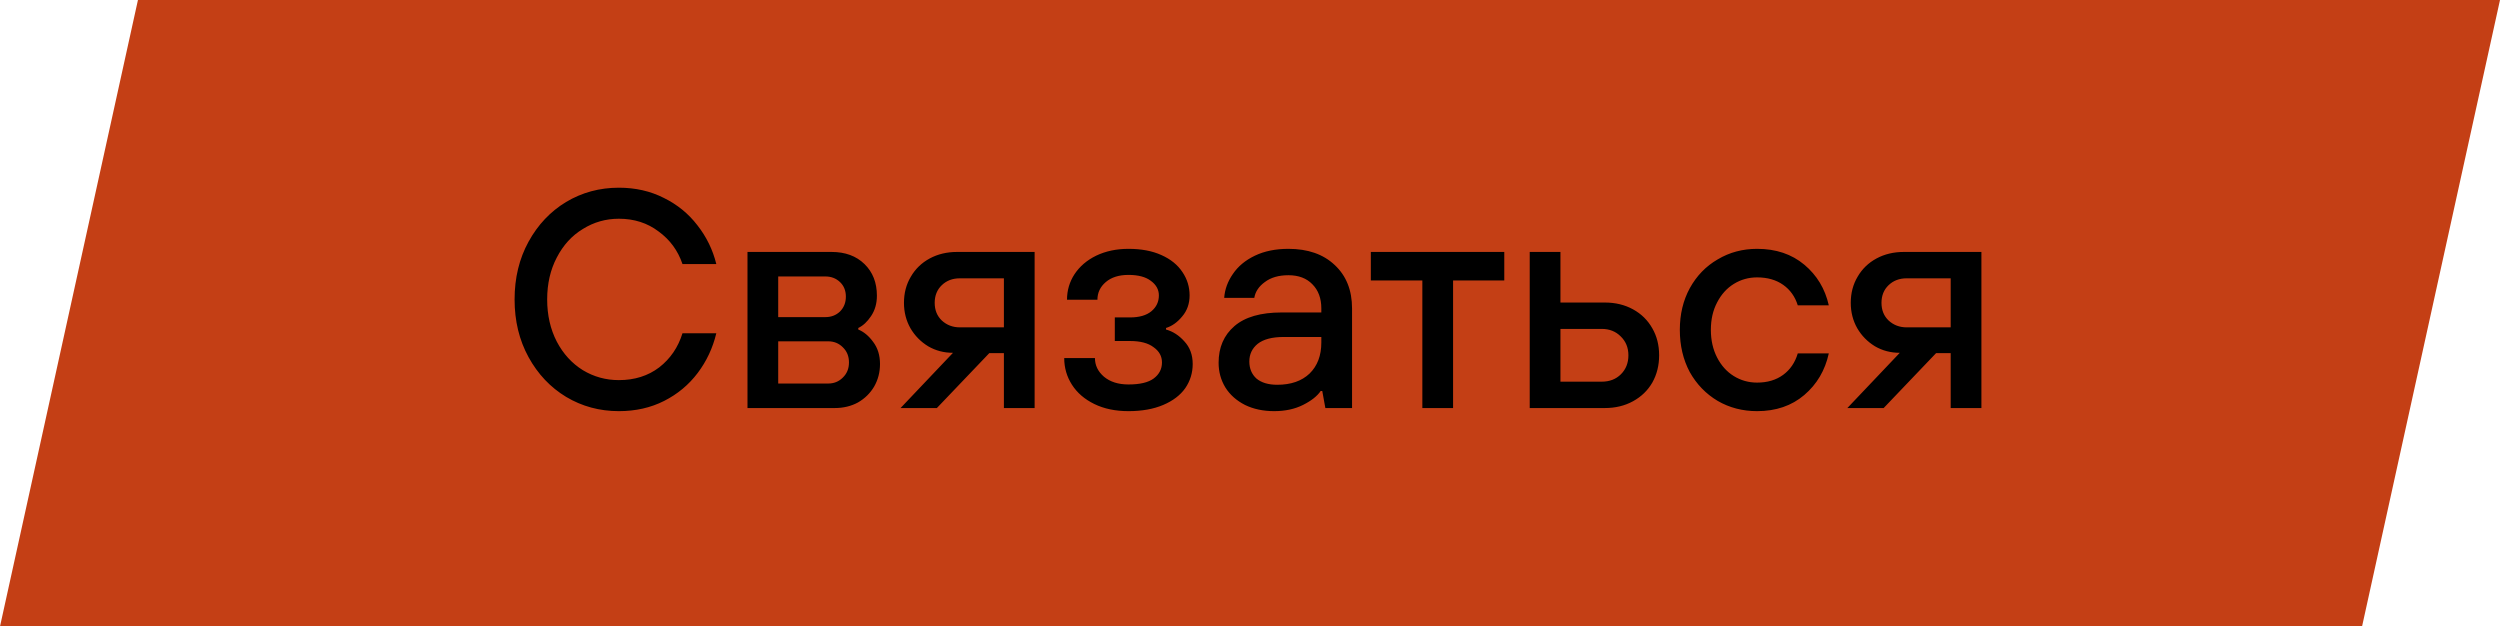
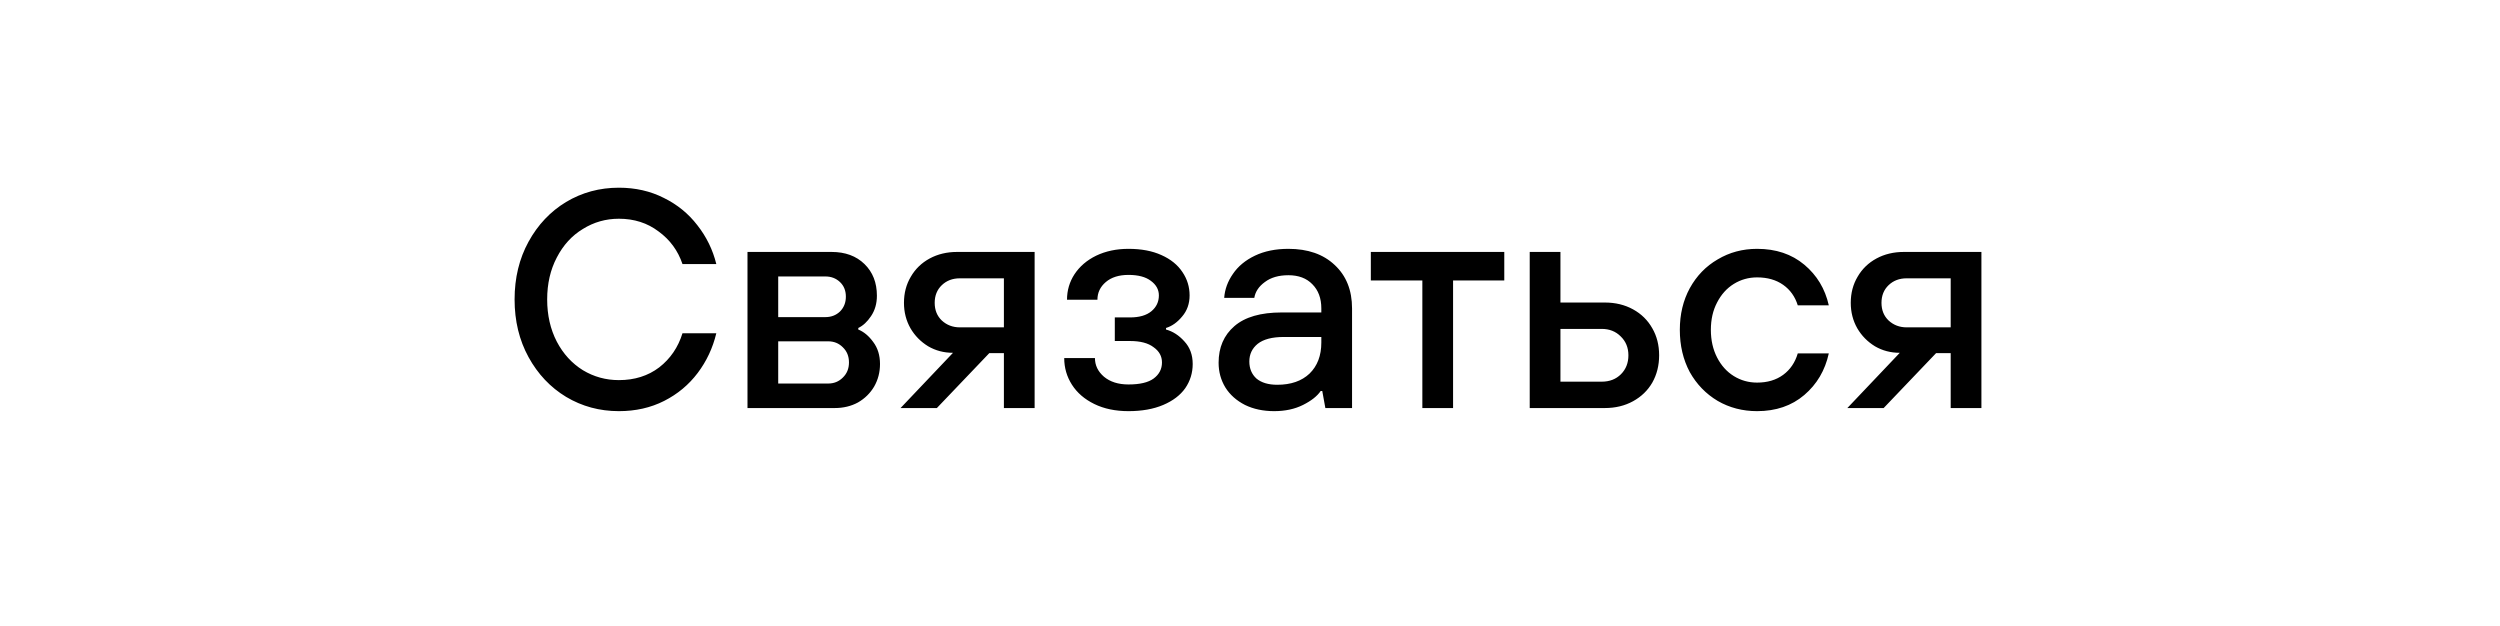
<svg xmlns="http://www.w3.org/2000/svg" width="435" height="109" viewBox="0 0 435 109" fill="none">
-   <path d="M24.003 0H435L410.997 109H0L24.003 0Z" fill="#C43F15" />
  <path d="M107.682 71.54C104.334 71.54 101.274 70.712 98.502 69.056C95.766 67.4 93.588 65.096 91.968 62.144C90.348 59.192 89.538 55.844 89.538 52.1C89.538 48.356 90.348 45.008 91.968 42.056C93.588 39.104 95.766 36.8 98.502 35.144C101.274 33.488 104.334 32.66 107.682 32.66C110.562 32.66 113.172 33.254 115.512 34.442C117.852 35.594 119.796 37.178 121.344 39.194C122.928 41.21 124.026 43.46 124.638 45.944H118.752C117.96 43.604 116.574 41.714 114.594 40.274C112.65 38.798 110.346 38.06 107.682 38.06C105.414 38.06 103.326 38.654 101.418 39.842C99.51 40.994 97.998 42.65 96.882 44.81C95.766 46.934 95.208 49.364 95.208 52.1C95.208 54.836 95.766 57.284 96.882 59.444C97.998 61.568 99.51 63.224 101.418 64.412C103.326 65.564 105.414 66.14 107.682 66.14C110.418 66.14 112.758 65.402 114.702 63.926C116.646 62.414 117.996 60.434 118.752 57.986H124.638C124.026 60.542 122.946 62.846 121.398 64.898C119.85 66.95 117.906 68.57 115.566 69.758C113.226 70.946 110.598 71.54 107.682 71.54ZM130.063 71V43.838H144.697C147.073 43.838 148.981 44.54 150.421 45.944C151.861 47.348 152.581 49.184 152.581 51.452C152.581 52.82 152.239 54.008 151.555 55.016C150.907 55.988 150.169 56.672 149.341 57.068V57.338C150.313 57.734 151.177 58.454 151.933 59.498C152.725 60.542 153.121 61.82 153.121 63.332C153.121 64.772 152.779 66.086 152.095 67.274C151.411 68.426 150.475 69.344 149.287 70.028C148.099 70.676 146.749 71 145.237 71H130.063ZM143.617 55.178C144.625 55.178 145.471 54.854 146.155 54.206C146.839 53.522 147.181 52.658 147.181 51.614C147.181 50.57 146.839 49.724 146.155 49.076C145.471 48.428 144.625 48.104 143.617 48.104H135.409V55.178H143.617ZM144.103 66.734C145.111 66.734 145.957 66.392 146.641 65.708C147.361 65.024 147.721 64.142 147.721 63.062C147.721 61.982 147.361 61.1 146.641 60.416C145.957 59.732 145.111 59.39 144.103 59.39H135.409V66.734H144.103ZM180.024 43.838V71H174.678V61.442H172.14L163.014 71H156.696L165.822 61.388C164.238 61.388 162.798 61.01 161.502 60.254C160.206 59.462 159.18 58.418 158.424 57.122C157.668 55.79 157.29 54.314 157.29 52.694C157.29 51.002 157.686 49.49 158.478 48.158C159.27 46.79 160.368 45.728 161.772 44.972C163.176 44.216 164.76 43.838 166.524 43.838H180.024ZM174.678 56.96V48.428H167.01C165.75 48.428 164.706 48.824 163.878 49.616C163.05 50.408 162.636 51.434 162.636 52.694C162.636 53.954 163.05 54.98 163.878 55.772C164.742 56.564 165.786 56.96 167.01 56.96H174.678ZM196.352 71.54C194.084 71.54 192.104 71.126 190.412 70.298C188.72 69.47 187.424 68.354 186.524 66.95C185.624 65.546 185.174 63.998 185.174 62.306H190.52C190.52 63.566 191.042 64.646 192.086 65.546C193.166 66.446 194.588 66.896 196.352 66.896C198.332 66.896 199.79 66.554 200.726 65.87C201.698 65.15 202.184 64.214 202.184 63.062C202.184 61.982 201.698 61.1 200.726 60.416C199.79 59.696 198.422 59.336 196.622 59.336H193.976V55.232H196.622C198.242 55.232 199.484 54.872 200.348 54.152C201.212 53.432 201.644 52.514 201.644 51.398C201.644 50.39 201.176 49.544 200.24 48.86C199.34 48.176 198.044 47.834 196.352 47.834C194.696 47.834 193.382 48.248 192.41 49.076C191.438 49.904 190.952 50.93 190.952 52.154H185.66C185.66 50.534 186.092 49.058 186.956 47.726C187.856 46.358 189.116 45.278 190.736 44.486C192.392 43.694 194.264 43.298 196.352 43.298C198.584 43.298 200.492 43.658 202.076 44.378C203.696 45.098 204.92 46.088 205.748 47.348C206.576 48.572 206.99 49.922 206.99 51.398C206.99 52.838 206.558 54.062 205.694 55.07C204.866 56.078 203.93 56.744 202.886 57.068V57.338C204.074 57.662 205.136 58.346 206.072 59.39C207.044 60.434 207.53 61.748 207.53 63.332C207.53 64.88 207.098 66.284 206.234 67.544C205.37 68.768 204.092 69.74 202.4 70.46C200.708 71.18 198.692 71.54 196.352 71.54ZM221.703 71.54C219.795 71.54 218.103 71.18 216.627 70.46C215.151 69.704 214.017 68.696 213.225 67.436C212.433 66.14 212.037 64.7 212.037 63.116C212.037 60.452 212.955 58.328 214.791 56.744C216.627 55.16 219.363 54.368 222.999 54.368H229.911V53.666C229.911 51.902 229.389 50.498 228.345 49.454C227.337 48.41 225.951 47.888 224.187 47.888C222.495 47.888 221.127 48.284 220.083 49.076C219.039 49.832 218.427 50.75 218.247 51.83H213.009C213.117 50.354 213.621 48.968 214.521 47.672C215.421 46.34 216.699 45.278 218.355 44.486C220.011 43.694 221.955 43.298 224.187 43.298C227.571 43.298 230.253 44.234 232.233 46.106C234.249 47.978 235.257 50.498 235.257 53.666V71H230.613L230.073 68.03H229.803C229.191 68.93 228.165 69.74 226.725 70.46C225.285 71.18 223.611 71.54 221.703 71.54ZM222.243 66.95C224.619 66.95 226.491 66.302 227.859 65.006C229.227 63.674 229.911 61.874 229.911 59.606V58.634H223.377C221.361 58.634 219.849 59.03 218.841 59.822C217.869 60.614 217.383 61.64 217.383 62.9C217.383 64.124 217.797 65.114 218.625 65.87C219.489 66.59 220.695 66.95 222.243 66.95ZM252.835 71H247.489V48.806H238.525V43.838H261.745V48.806H252.835V71ZM266.171 71V43.838H271.517V52.64H279.239C281.075 52.64 282.713 53.036 284.153 53.828C285.593 54.62 286.709 55.718 287.501 57.122C288.293 58.49 288.689 60.056 288.689 61.82C288.689 63.584 288.293 65.168 287.501 66.572C286.709 67.94 285.593 69.02 284.153 69.812C282.713 70.604 281.075 71 279.239 71H266.171ZM278.699 66.41C280.067 66.41 281.183 65.978 282.047 65.114C282.911 64.25 283.343 63.152 283.343 61.82C283.343 60.488 282.893 59.39 281.993 58.526C281.129 57.662 280.031 57.23 278.699 57.23H271.517V66.41H278.699ZM305.736 71.54C303.216 71.54 300.93 70.946 298.878 69.758C296.826 68.534 295.206 66.86 294.018 64.736C292.866 62.576 292.29 60.128 292.29 57.392C292.29 54.692 292.866 52.28 294.018 50.156C295.206 47.996 296.826 46.322 298.878 45.134C300.93 43.91 303.216 43.298 305.736 43.298C309.012 43.298 311.748 44.216 313.944 46.052C316.14 47.888 317.562 50.246 318.21 53.126H312.81C312.342 51.614 311.496 50.426 310.272 49.562C309.048 48.698 307.536 48.266 305.736 48.266C304.26 48.266 302.91 48.644 301.686 49.4C300.462 50.156 299.49 51.236 298.77 52.64C298.05 54.008 297.69 55.592 297.69 57.392C297.69 59.192 298.05 60.794 298.77 62.198C299.49 63.602 300.462 64.682 301.686 65.438C302.91 66.194 304.26 66.572 305.736 66.572C307.536 66.572 309.048 66.122 310.272 65.222C311.496 64.322 312.342 63.08 312.81 61.496H318.21C317.562 64.448 316.14 66.86 313.944 68.732C311.748 70.604 309.012 71.54 305.736 71.54ZM344.766 43.838V71H339.42V61.442H336.882L327.756 71H321.438L330.564 61.388C328.98 61.388 327.54 61.01 326.244 60.254C324.948 59.462 323.922 58.418 323.166 57.122C322.41 55.79 322.032 54.314 322.032 52.694C322.032 51.002 322.428 49.49 323.22 48.158C324.012 46.79 325.11 45.728 326.514 44.972C327.918 44.216 329.502 43.838 331.266 43.838H344.766ZM339.42 56.96V48.428H331.752C330.492 48.428 329.448 48.824 328.62 49.616C327.792 50.408 327.378 51.434 327.378 52.694C327.378 53.954 327.792 54.98 328.62 55.772C329.484 56.564 330.528 56.96 331.752 56.96H339.42Z" fill="black" />
</svg>